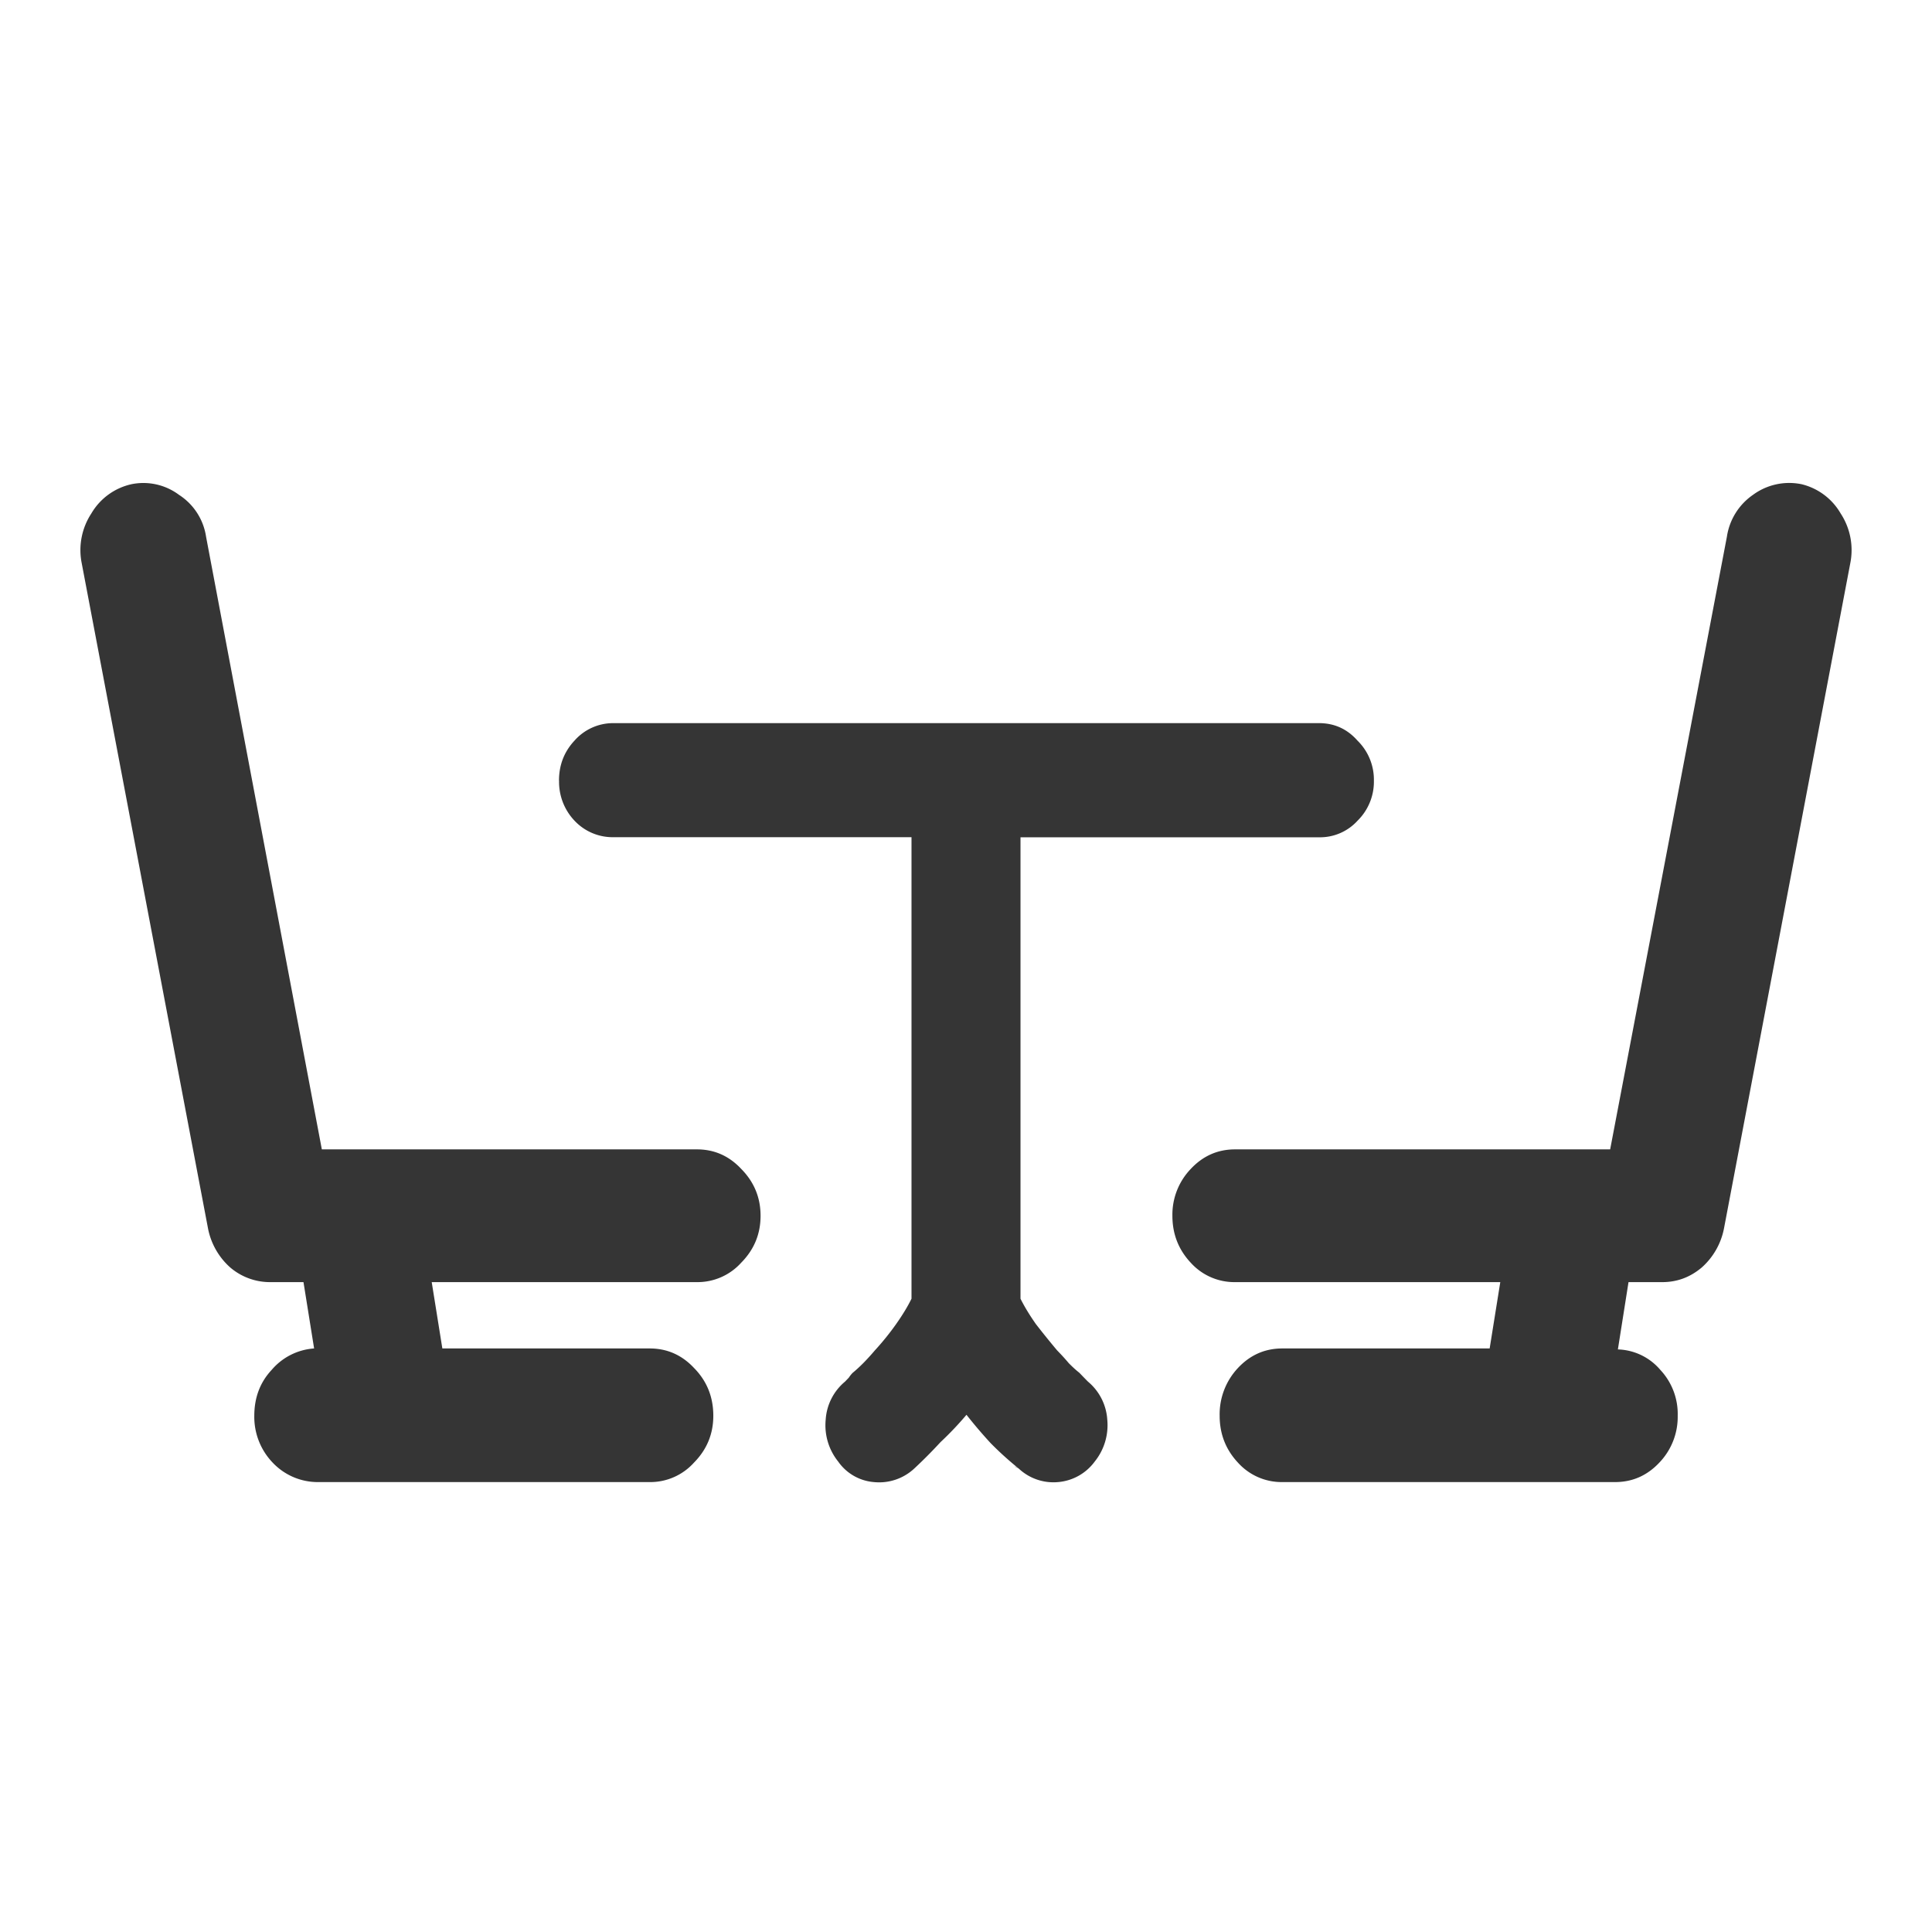
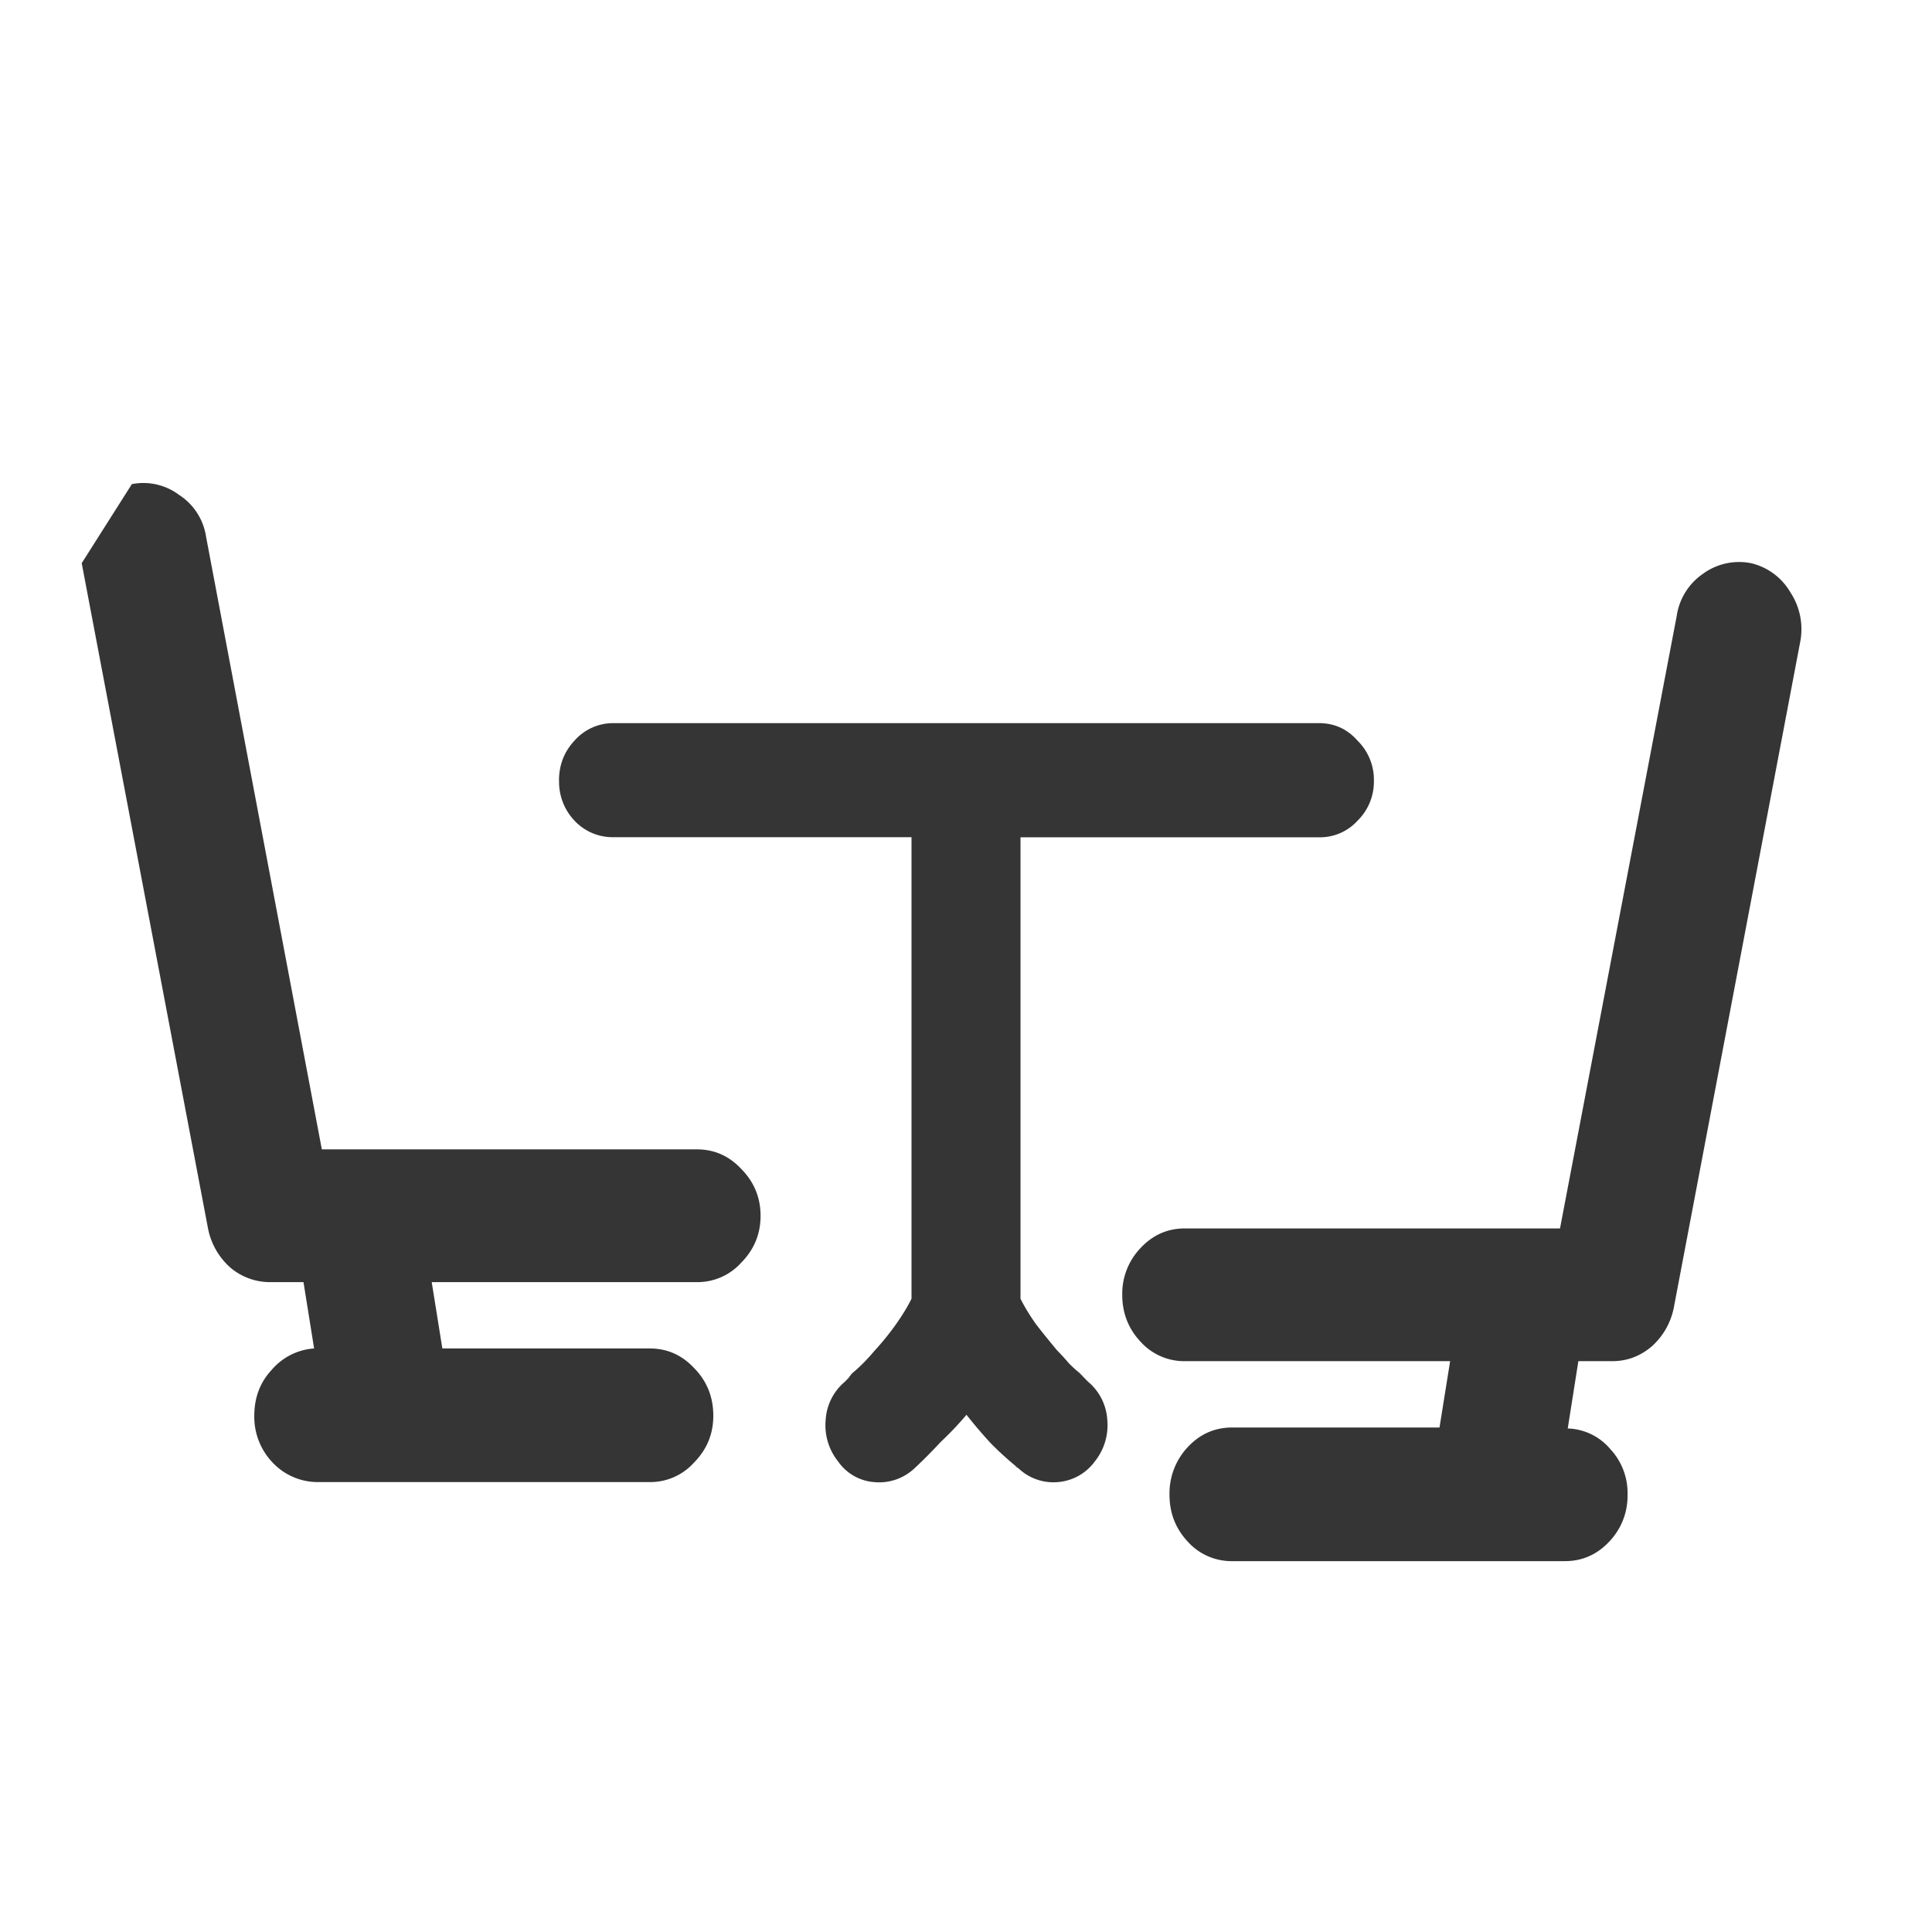
<svg xmlns="http://www.w3.org/2000/svg" width="24" height="24" fill="none">
-   <path fill="#353535" d="M1.638 6.014a.74.74 0 0 1 .587.134.75.75 0 0 1 .335.52l1.438 7.61h4.66q.323 0 .55.243.24.243.24.582t-.24.582a.73.73 0 0 1-.55.242H5.363l.132.824h2.576q.323 0 .55.242.24.243.24.594 0 .339-.24.582a.73.73 0 0 1-.55.242H3.95a.77.77 0 0 1-.563-.242.82.82 0 0 1-.228-.582q0-.339.216-.57a.76.76 0 0 1 .527-.266l-.132-.824h-.407a.76.76 0 0 1-.503-.182.87.87 0 0 1-.276-.485L1.015 6.996a.83.83 0 0 1 .12-.618.77.77 0 0 1 .503-.364m20.736 0a.76.76 0 0 0-.599.134.77.77 0 0 0-.323.52l-1.45 7.61h-4.66q-.323 0-.55.243a.82.82 0 0 0-.228.582q0 .339.227.582a.73.73 0 0 0 .551.242h3.295l-.132.824h-2.576q-.323 0-.55.242a.84.84 0 0 0-.228.594q0 .339.227.582a.73.73 0 0 0 .551.242h4.133q.324 0 .551-.242a.82.82 0 0 0 .228-.582.8.8 0 0 0-.216-.57.72.72 0 0 0-.527-.254l.132-.836h.42q.275 0 .49-.182a.87.87 0 0 0 .276-.485l1.569-8.264a.83.83 0 0 0-.12-.618.77.77 0 0 0-.49-.364M6.944 9.698q0-.291.192-.497a.64.64 0 0 1 .48-.218h8.769q.287 0 .479.218a.68.68 0 0 1 .203.497.68.68 0 0 1-.203.497.63.63 0 0 1-.48.206h-3.707v5.732q.072.145.191.315.132.17.264.327.084.086.144.158.072.073.132.12l.048.05.047.048.012.012a.67.67 0 0 1 .24.473.72.72 0 0 1-.156.52.63.63 0 0 1-.455.255.63.63 0 0 1-.491-.17l-.048-.024q.012 0 .048.024a4 4 0 0 1-.348-.315 6 6 0 0 1-.299-.351 4 4 0 0 1-.323.34 6 6 0 0 1-.324.326.64.64 0 0 1-.503.17.6.6 0 0 1-.443-.254.72.72 0 0 1-.156-.521.67.67 0 0 1 .24-.473l.047-.049a.4.4 0 0 1 .048-.06q.06-.049.132-.121a3 3 0 0 0 .144-.158q.144-.157.264-.327t.191-.315V10.4H7.615a.65.65 0 0 1-.479-.206.7.7 0 0 1-.191-.497" />
+   <path fill="#353535" d="M1.638 6.014a.74.74 0 0 1 .587.134.75.75 0 0 1 .335.52l1.438 7.61h4.66q.323 0 .55.243.24.243.24.582t-.24.582a.73.73 0 0 1-.55.242H5.363l.132.824h2.576q.323 0 .55.242.24.243.24.594 0 .339-.24.582a.73.73 0 0 1-.55.242H3.95a.77.77 0 0 1-.563-.242.82.82 0 0 1-.228-.582q0-.339.216-.57a.76.76 0 0 1 .527-.266l-.132-.824h-.407a.76.76 0 0 1-.503-.182.87.87 0 0 1-.276-.485L1.015 6.996m20.736 0a.76.76 0 0 0-.599.134.77.77 0 0 0-.323.52l-1.45 7.61h-4.66q-.323 0-.55.243a.82.82 0 0 0-.228.582q0 .339.227.582a.73.73 0 0 0 .551.242h3.295l-.132.824h-2.576q-.323 0-.55.242a.84.84 0 0 0-.228.594q0 .339.227.582a.73.73 0 0 0 .551.242h4.133q.324 0 .551-.242a.82.82 0 0 0 .228-.582.8.8 0 0 0-.216-.57.72.72 0 0 0-.527-.254l.132-.836h.42q.275 0 .49-.182a.87.87 0 0 0 .276-.485l1.569-8.264a.83.83 0 0 0-.12-.618.77.77 0 0 0-.49-.364M6.944 9.698q0-.291.192-.497a.64.64 0 0 1 .48-.218h8.769q.287 0 .479.218a.68.68 0 0 1 .203.497.68.68 0 0 1-.203.497.63.63 0 0 1-.48.206h-3.707v5.732q.072.145.191.315.132.17.264.327.084.086.144.158.072.073.132.12l.048.05.047.048.012.012a.67.67 0 0 1 .24.473.72.72 0 0 1-.156.52.63.63 0 0 1-.455.255.63.63 0 0 1-.491-.17l-.048-.024q.012 0 .048.024a4 4 0 0 1-.348-.315 6 6 0 0 1-.299-.351 4 4 0 0 1-.323.34 6 6 0 0 1-.324.326.64.64 0 0 1-.503.17.6.6 0 0 1-.443-.254.72.72 0 0 1-.156-.521.67.67 0 0 1 .24-.473l.047-.049a.4.4 0 0 1 .048-.06q.06-.049.132-.121a3 3 0 0 0 .144-.158q.144-.157.264-.327t.191-.315V10.4H7.615a.65.65 0 0 1-.479-.206.7.7 0 0 1-.191-.497" />
</svg>